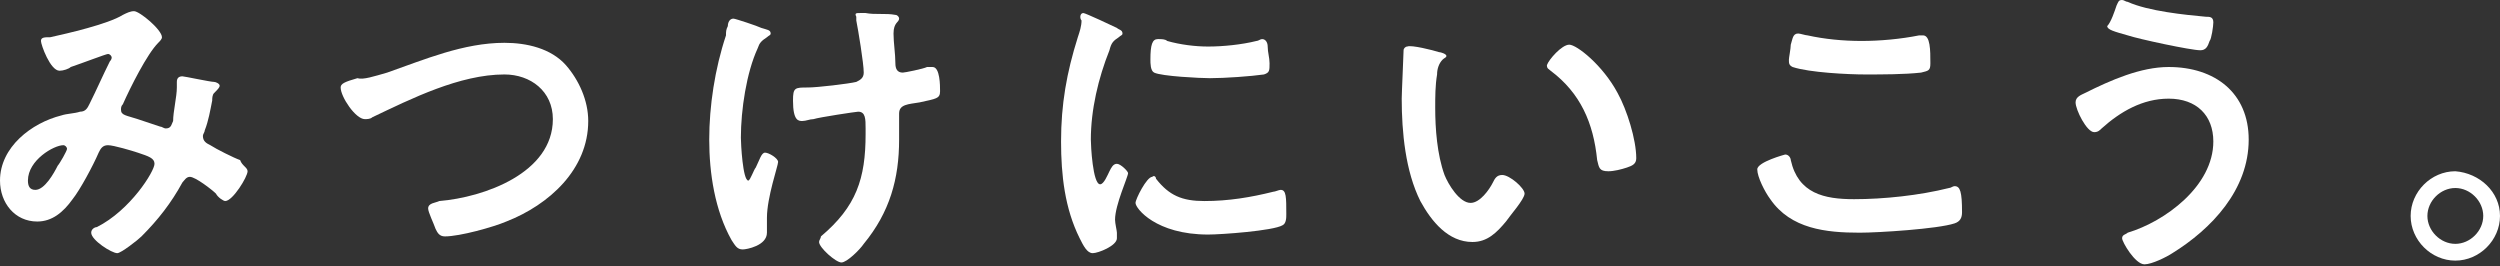
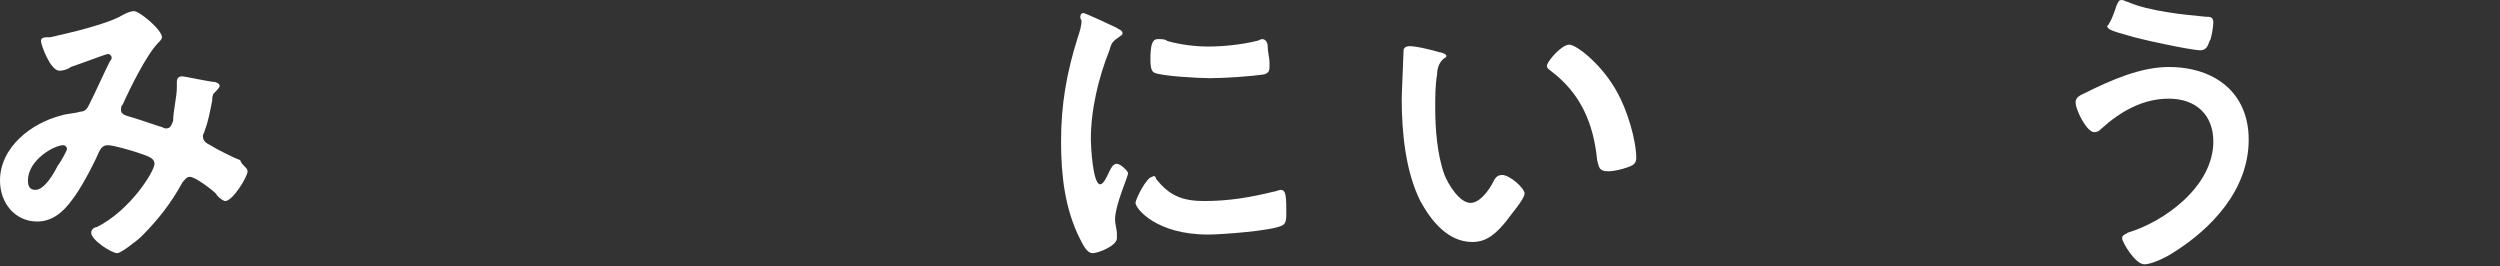
<svg xmlns="http://www.w3.org/2000/svg" version="1.1" id="レイヤー_1" x="0px" y="0px" viewBox="0 0 134.3 14.3" style="enable-background:new 0 0 134.3 14.3;" xml:space="preserve">
  <rect x="0" y="0" width="134.3" height="14.3" fill="#333333" stroke="none" />
  <style type="text/css">
	.st0{fill:#FFFFFF;}
</style>
  <g>
    <path class="st0" d="M8.7,2c0,0.1-0.1,0.2-0.2,0.3C7.9,2.9,7,4.7,6.6,5.6C6.5,5.7,6.5,5.8,6.5,5.9c0,0.3,0.3,0.3,0.9,0.5   c0.3,0.1,0.9,0.3,1.2,0.4c0.1,0,0.2,0.1,0.3,0.1c0.3,0,0.3-0.2,0.4-0.4C9.3,6,9.5,5.2,9.5,4.7c0-0.1,0-0.2,0-0.3   c0-0.2,0.1-0.3,0.3-0.3c0.1,0,1.5,0.3,1.7,0.3c0.1,0,0.3,0.1,0.3,0.2c0,0.1-0.1,0.2-0.3,0.4c-0.1,0.1-0.1,0.3-0.1,0.4   c-0.1,0.5-0.2,1.1-0.4,1.6c0,0.1-0.1,0.2-0.1,0.3c0,0.3,0.2,0.4,0.4,0.5c0.3,0.2,1.3,0.7,1.6,0.8C13,8.9,13.3,9,13.3,9.2   c0,0.3-0.8,1.6-1.2,1.6c-0.1,0-0.4-0.2-0.5-0.4c-0.2-0.2-1.1-0.9-1.4-0.9c-0.2,0-0.3,0.2-0.4,0.3c-0.6,1.1-1.3,2-2.2,2.9   c-0.2,0.2-1.1,0.9-1.3,0.9c-0.3,0-1.4-0.7-1.4-1.1c0-0.2,0.2-0.3,0.3-0.3c1.8-0.9,3.1-3,3.1-3.4c0-0.3-0.3-0.4-0.9-0.6   C7.1,8.1,6.1,7.8,5.8,7.8C5.5,7.8,5.4,8,5.3,8.2c-0.3,0.7-1,2-1.4,2.5c-0.5,0.7-1.1,1.2-1.9,1.2c-1.2,0-2-1-2-2.2   c0-1.8,1.7-3.1,3.3-3.5C3.6,6.1,4,6.1,4.3,6c0.3,0,0.4-0.2,0.5-0.4c0.4-0.8,0.7-1.5,1.1-2.3C6,3.2,6,3.1,6,3.1   c0-0.1-0.1-0.2-0.2-0.2c-0.1,0-1.4,0.5-2,0.7C3.7,3.7,3.4,3.8,3.2,3.8c-0.5,0-1-1.4-1-1.6C2.2,2,2.4,2,2.7,2   c0.9-0.2,3.1-0.7,3.9-1.2C6.8,0.7,7,0.6,7.2,0.6C7.5,0.6,8.7,1.6,8.7,2z M3.4,7.8c-0.5,0-1.9,0.8-1.9,1.9c0,0.3,0.1,0.5,0.4,0.5   c0.5,0,1-0.9,1.2-1.3C3.2,8.8,3.6,8.1,3.6,8C3.6,7.9,3.5,7.8,3.4,7.8z" />
-     <path class="st0" d="M20.8,3.9c2-0.7,4.1-1.6,6.3-1.6c1.2,0,2.5,0.3,3.3,1.2c0.7,0.8,1.2,1.9,1.2,3c0,2.6-2.1,4.5-4.4,5.4   c-0.7,0.3-2.5,0.8-3.3,0.8c-0.3,0-0.4-0.2-0.5-0.4c-0.1-0.3-0.4-0.9-0.4-1.1c0-0.3,0.4-0.3,0.6-0.4c2.4-0.2,6.1-1.5,6.1-4.4   c0-1.5-1.2-2.4-2.6-2.4c-2.4,0-5,1.3-7.1,2.3c-0.1,0.1-0.3,0.1-0.4,0.1c-0.5,0-1.3-1.2-1.3-1.7c0-0.2,0.2-0.3,0.9-0.5   C19.5,4.3,20.1,4.1,20.8,3.9z" />
-     <path class="st0" d="M41.4,1.8c0,0.1-0.1,0.1-0.2,0.2c-0.3,0.2-0.4,0.3-0.5,0.6c-0.6,1.3-0.9,3.3-0.9,4.8c0,0.3,0.1,2.3,0.4,2.3   c0.1,0,0.3-0.6,0.4-0.7c0.2-0.4,0.3-0.8,0.5-0.8c0.2,0,0.7,0.3,0.7,0.5c0,0.2-0.6,1.9-0.6,3c0,0.3,0,0.5,0,0.8   c0,0.7-1.1,0.9-1.3,0.9c-0.3,0-0.4-0.2-0.6-0.5c-0.9-1.6-1.2-3.6-1.2-5.4c0-1.8,0.3-3.8,0.9-5.6C39,1.7,39,1.6,39.1,1.4   c0-0.2,0.1-0.4,0.3-0.4c0.1,0,1.3,0.4,1.5,0.5C41.2,1.6,41.4,1.6,41.4,1.8z M46.2,0.7c0.1,0,0.2,0,0.3,0c0.5,0.1,1.1,0,1.6,0.1   c0.1,0,0.2,0.1,0.2,0.2c0,0.2-0.3,0.2-0.3,0.8c0,0.5,0.1,1.1,0.1,1.6c0,0.3,0.1,0.5,0.4,0.5c0.1,0,1.1-0.2,1.3-0.3   c0.1,0,0.2,0,0.3,0c0.4,0,0.4,1,0.4,1.3c0,0.4-0.2,0.4-1.1,0.6c-0.6,0.1-1.1,0.1-1.1,0.6c0,0.5,0,0.9,0,1.4c0,2.1-0.5,3.9-1.9,5.6   c-0.2,0.3-0.9,1-1.2,1c-0.3,0-1.2-0.8-1.2-1.1c0-0.1,0.1-0.2,0.1-0.3c1.9-1.6,2.4-3.1,2.4-5.5V6.9c0-0.5,0-0.9-0.4-0.9   c-0.1,0-2.1,0.3-2.4,0.4c-0.2,0-0.4,0.1-0.6,0.1c-0.2,0-0.5,0-0.5-1.1c0-0.7,0.1-0.7,0.8-0.7c0.5,0,2.2-0.2,2.6-0.3   c0.2-0.1,0.4-0.2,0.4-0.5c0-0.5-0.3-2.3-0.4-2.8c0-0.1,0-0.1,0-0.2C45.9,0.7,46,0.7,46.2,0.7z" />
    <path class="st0" d="M60,1.5c0.1,0.1,0.3,0.1,0.3,0.3c0,0.1-0.1,0.1-0.2,0.2c-0.3,0.2-0.4,0.3-0.5,0.7c-0.6,1.5-1,3.2-1,4.8   c0,0.3,0.1,2.4,0.5,2.4c0.2,0,0.4-0.5,0.5-0.7c0.1-0.2,0.2-0.4,0.4-0.4c0.2,0,0.6,0.4,0.6,0.5c0,0.2-0.7,1.7-0.7,2.5   c0,0.2,0.1,0.6,0.1,0.7c0,0.1,0,0.2,0,0.3c0,0.4-1,0.8-1.3,0.8c-0.3,0-0.5-0.4-0.7-0.8c-0.8-1.6-1-3.4-1-5.2c0-2,0.3-3.7,0.9-5.6   c0.1-0.3,0.2-0.6,0.2-0.9C58,1,58,0.7,58.2,0.7C58.3,0.7,59.8,1.4,60,1.5z M62.1,9.6c0.7,0.9,1.4,1.2,2.6,1.2   c1.3,0,2.5-0.2,3.7-0.5c0.1,0,0.3-0.1,0.4-0.1c0.3,0,0.3,0.4,0.3,1.3c0,0.2,0,0.5-0.2,0.6c-0.5,0.3-3.3,0.5-4,0.5   c-2.8,0-3.9-1.4-3.9-1.7c0-0.2,0.6-1.4,0.9-1.4C62,9.4,62.1,9.5,62.1,9.6z M62.7,2.2c0.7,0.2,1.5,0.3,2.2,0.3   c0.8,0,1.8-0.1,2.6-0.3c0.1,0,0.2-0.1,0.3-0.1c0.2,0,0.3,0.2,0.3,0.4c0,0.3,0.1,0.6,0.1,0.9c0,0.4,0,0.5-0.3,0.6   c-0.7,0.1-2.1,0.2-2.9,0.2c-0.5,0-2.6-0.1-3-0.3c-0.2-0.1-0.2-0.5-0.2-0.7c0-0.8,0.1-1.1,0.4-1.1C62.4,2.1,62.6,2.1,62.7,2.2z" />
    <path class="st0" d="M77.3,2.8c0.1,0,0.4,0.1,0.4,0.2c0,0.1-0.1,0.1-0.2,0.2c-0.2,0.2-0.3,0.5-0.3,0.8c-0.1,0.6-0.1,1.2-0.1,1.8   c0,1.1,0.1,2.5,0.5,3.6c0.2,0.5,0.8,1.5,1.4,1.5c0.5,0,1-0.7,1.2-1.1c0.1-0.2,0.2-0.4,0.5-0.4c0.4,0,1.2,0.7,1.2,1   c0,0.3-0.8,1.2-1,1.5c-0.5,0.6-1,1.1-1.8,1.1c-1.3,0-2.2-1.1-2.8-2.2c-0.8-1.6-1-3.7-1-5.5c0-0.3,0.1-2.4,0.1-2.6   c0-0.1,0.1-0.2,0.2-0.2C75.8,2.4,77,2.7,77.3,2.8z M84.3,2.4c0.4,0,1.8,1.1,2.6,2.6c0.5,0.9,1,2.5,1,3.5c0,0.3-0.2,0.4-0.5,0.5   c-0.3,0.1-0.7,0.2-1,0.2c-0.5,0-0.5-0.2-0.6-0.6c-0.2-2-0.9-3.6-2.5-4.8c-0.1-0.1-0.2-0.1-0.2-0.3C83.2,3.2,83.9,2.4,84.3,2.4z" />
-     <path class="st0" d="M95.9,8.3c0.2,0,0.3,0.2,0.3,0.3c0.4,1.8,1.8,2.1,3.4,2.1c1.6,0,3.5-0.2,5.1-0.6c0.1,0,0.2-0.1,0.3-0.1   c0.3,0,0.4,0.3,0.4,1.4c0,0.3-0.1,0.5-0.4,0.6c-0.9,0.3-4.1,0.5-5.1,0.5c-1.8,0-3.7-0.2-4.8-1.8c-0.3-0.4-0.7-1.2-0.7-1.6   C94.4,8.7,95.9,8.3,95.9,8.3z M96.2,2.4c0.1-0.3,0.1-0.6,0.4-0.6c0.1,0,0.4,0.1,0.5,0.1C98,2.1,99,2.2,100,2.2c1,0,2.1-0.1,3.1-0.3   c0.1,0,0.2,0,0.2,0c0.4,0,0.4,0.8,0.4,1.5c0,0.4-0.1,0.4-0.5,0.5C102.3,4,101.1,4,100.2,4c-0.9,0-3-0.1-3.9-0.4   c-0.2-0.1-0.2-0.2-0.2-0.4C96.1,3.1,96.2,2.6,96.2,2.4z" />
    <path class="st0" d="M120.8,7.5c0,2.7-2,4.8-4.1,6.1c-0.3,0.2-1.1,0.6-1.5,0.6c-0.5,0-1.2-1.2-1.2-1.4c0-0.2,0.2-0.2,0.3-0.3   c2-0.6,4.6-2.5,4.6-4.9c0-1.4-0.9-2.3-2.4-2.3c-1.4,0-2.6,0.7-3.6,1.6c-0.1,0.1-0.2,0.2-0.4,0.2c-0.4,0-1-1.2-1-1.6   c0-0.3,0.3-0.4,0.5-0.5c1.4-0.7,3-1.4,4.5-1.4C119,3.6,120.8,5,120.8,7.5z M113.7,0.3c0.1-0.2,0.1-0.3,0.3-0.3   c0.1,0,0.2,0.1,0.3,0.1c1.1,0.5,3.1,0.7,4.2,0.8c0.2,0,0.4,0,0.4,0.3c0,0.2-0.1,0.9-0.2,1c-0.1,0.3-0.2,0.5-0.5,0.5   c-0.5,0-3.3-0.6-3.9-0.8c-0.7-0.2-1.1-0.3-1.1-0.5C113.4,1.2,113.6,0.6,113.7,0.3z" />
-     <path class="st0" d="M134.3,11.6c0,1.3-1.1,2.4-2.4,2.4c-1.3,0-2.4-1.1-2.4-2.4c0-1.3,1.1-2.4,2.4-2.4   C133.2,9.3,134.3,10.3,134.3,11.6z M130.4,11.6c0,0.8,0.7,1.5,1.5,1.5c0.8,0,1.5-0.7,1.5-1.5c0-0.8-0.7-1.5-1.5-1.5   C131.1,10.1,130.4,10.8,130.4,11.6z" />
  </g>
</svg>